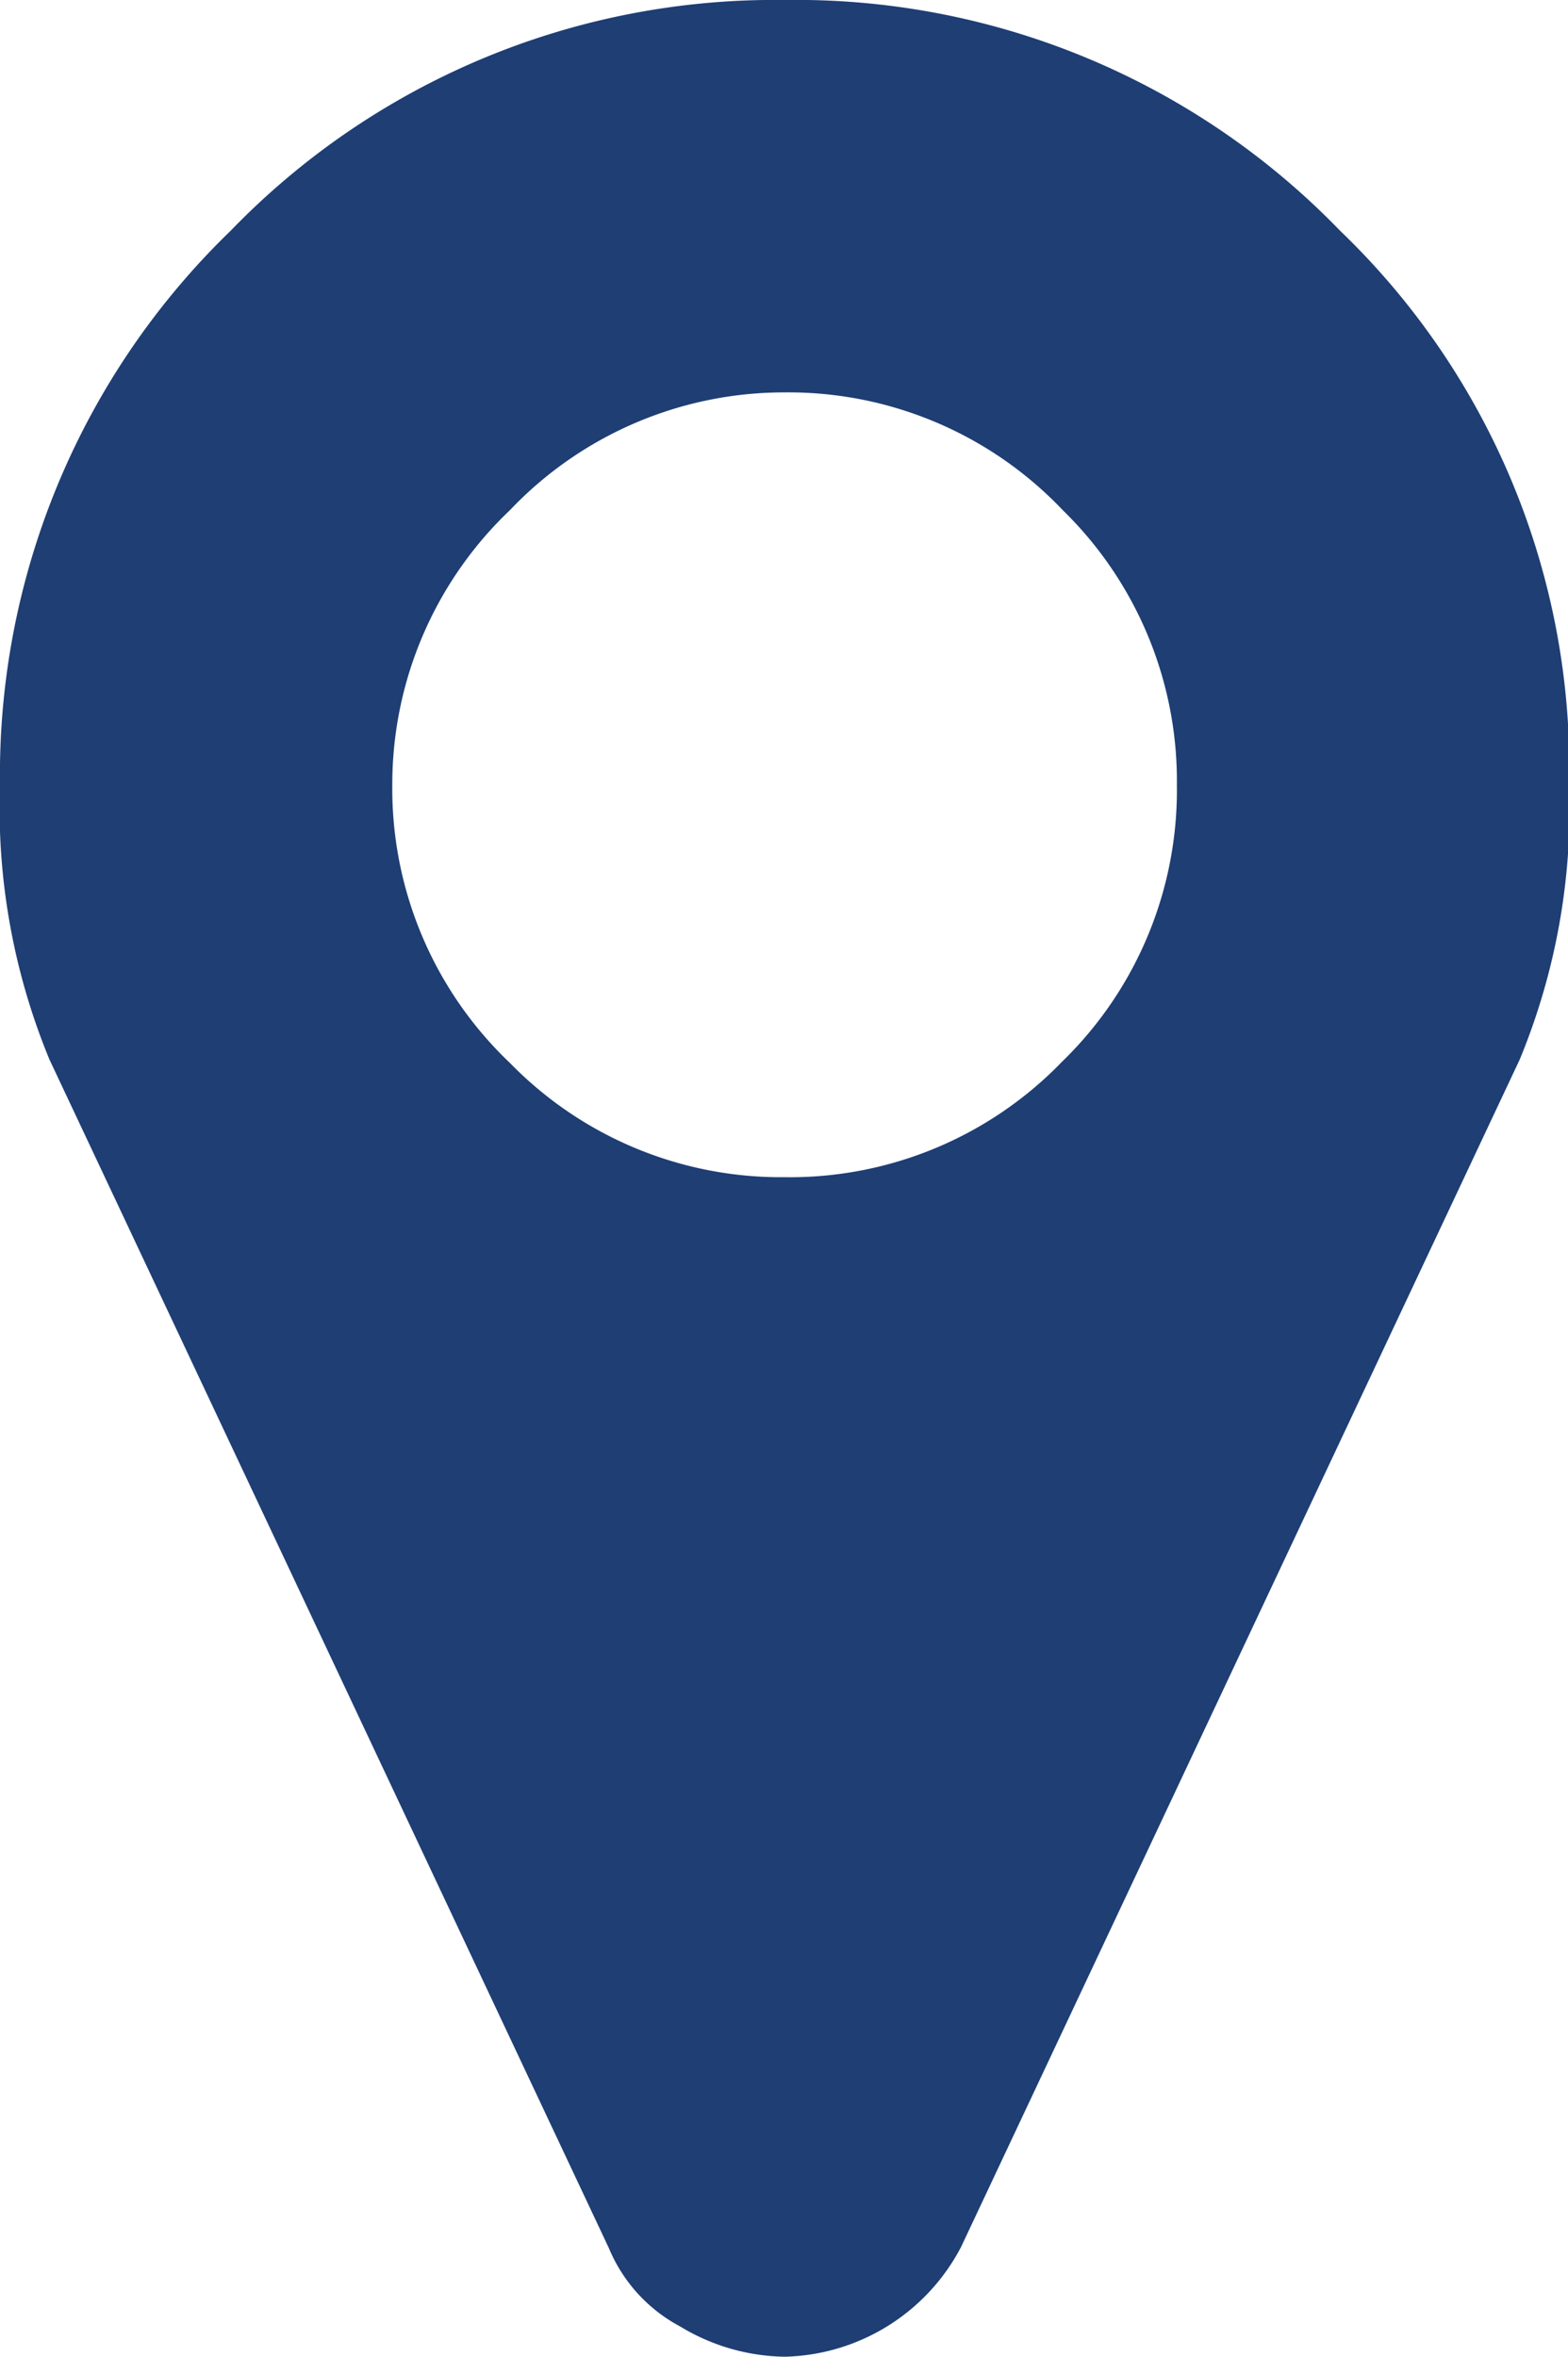
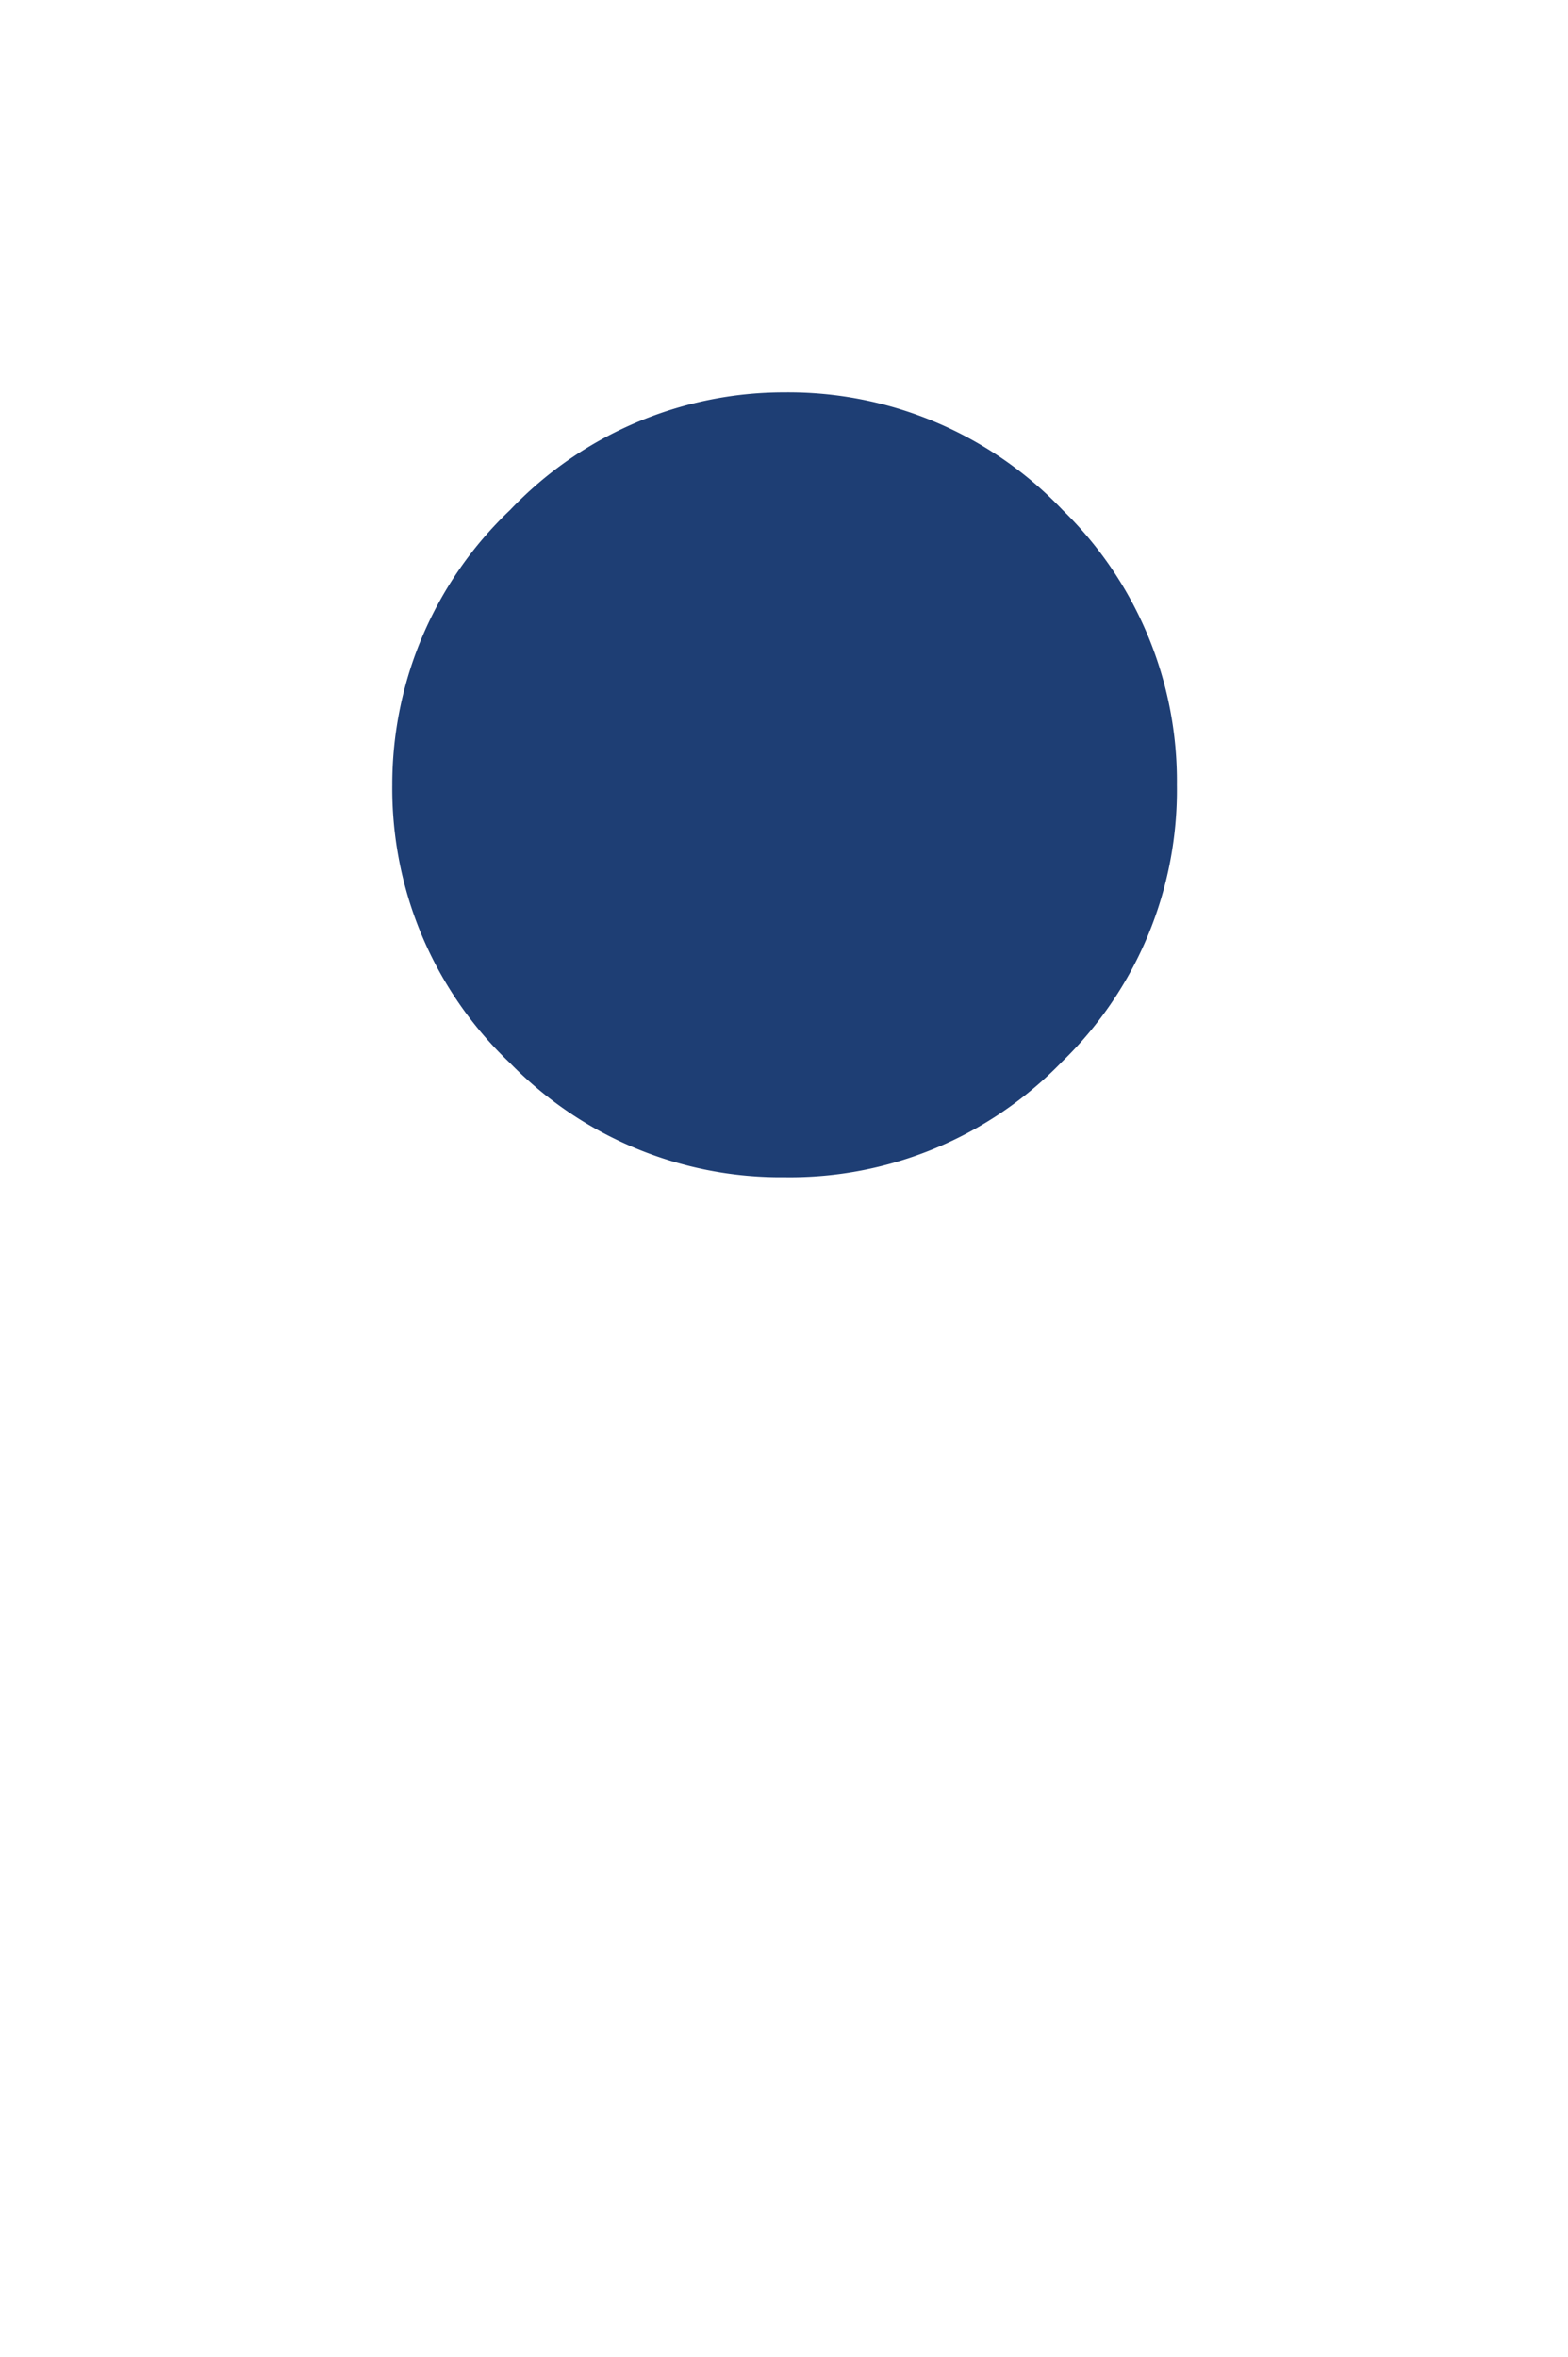
<svg xmlns="http://www.w3.org/2000/svg" viewBox="0 0 39.97 60.06">
  <defs>
    <style>.cls-1{fill:#1e3e74;}</style>
  </defs>
  <title>slpc-icon</title>
-   <path class="cls-1" d="M0 20a19.28 19.28 0 0 1 5.88-14.12 19.28 19.28 0 0 1 14.12-5.88 19.28 19.28 0 0 1 14.16 5.88 19 19 0 0 1 5.84 14.12 16.78 16.78 0 0 1-1.26 7l-14.24 30.26a5.21 5.21 0 0 1-4.5 2.8 5.27 5.27 0 0 1-2.66-.77 4 4 0 0 1-1.82-2l-14.26-30.29a16.78 16.78 0 0 1-1.26-7zm10 0a9.64 9.64 0 0 0 3 7.09 9.64 9.64 0 0 0 7 2.91 9.64 9.64 0 0 0 7.07-2.94 9.64 9.64 0 0 0 2.93-7.06 9.64 9.64 0 0 0-2.91-7 9.64 9.64 0 0 0-7.09-3 9.64 9.64 0 0 0-7 3 9.64 9.64 0 0 0-3 7z" />
+   <path class="cls-1" d="M0 20l-14.24 30.26a5.21 5.21 0 0 1-4.5 2.8 5.27 5.27 0 0 1-2.66-.77 4 4 0 0 1-1.82-2l-14.26-30.29a16.78 16.78 0 0 1-1.26-7zm10 0a9.64 9.64 0 0 0 3 7.09 9.64 9.64 0 0 0 7 2.91 9.64 9.64 0 0 0 7.07-2.94 9.64 9.64 0 0 0 2.93-7.06 9.64 9.64 0 0 0-2.91-7 9.64 9.64 0 0 0-7.09-3 9.64 9.64 0 0 0-7 3 9.64 9.64 0 0 0-3 7z" />
</svg>